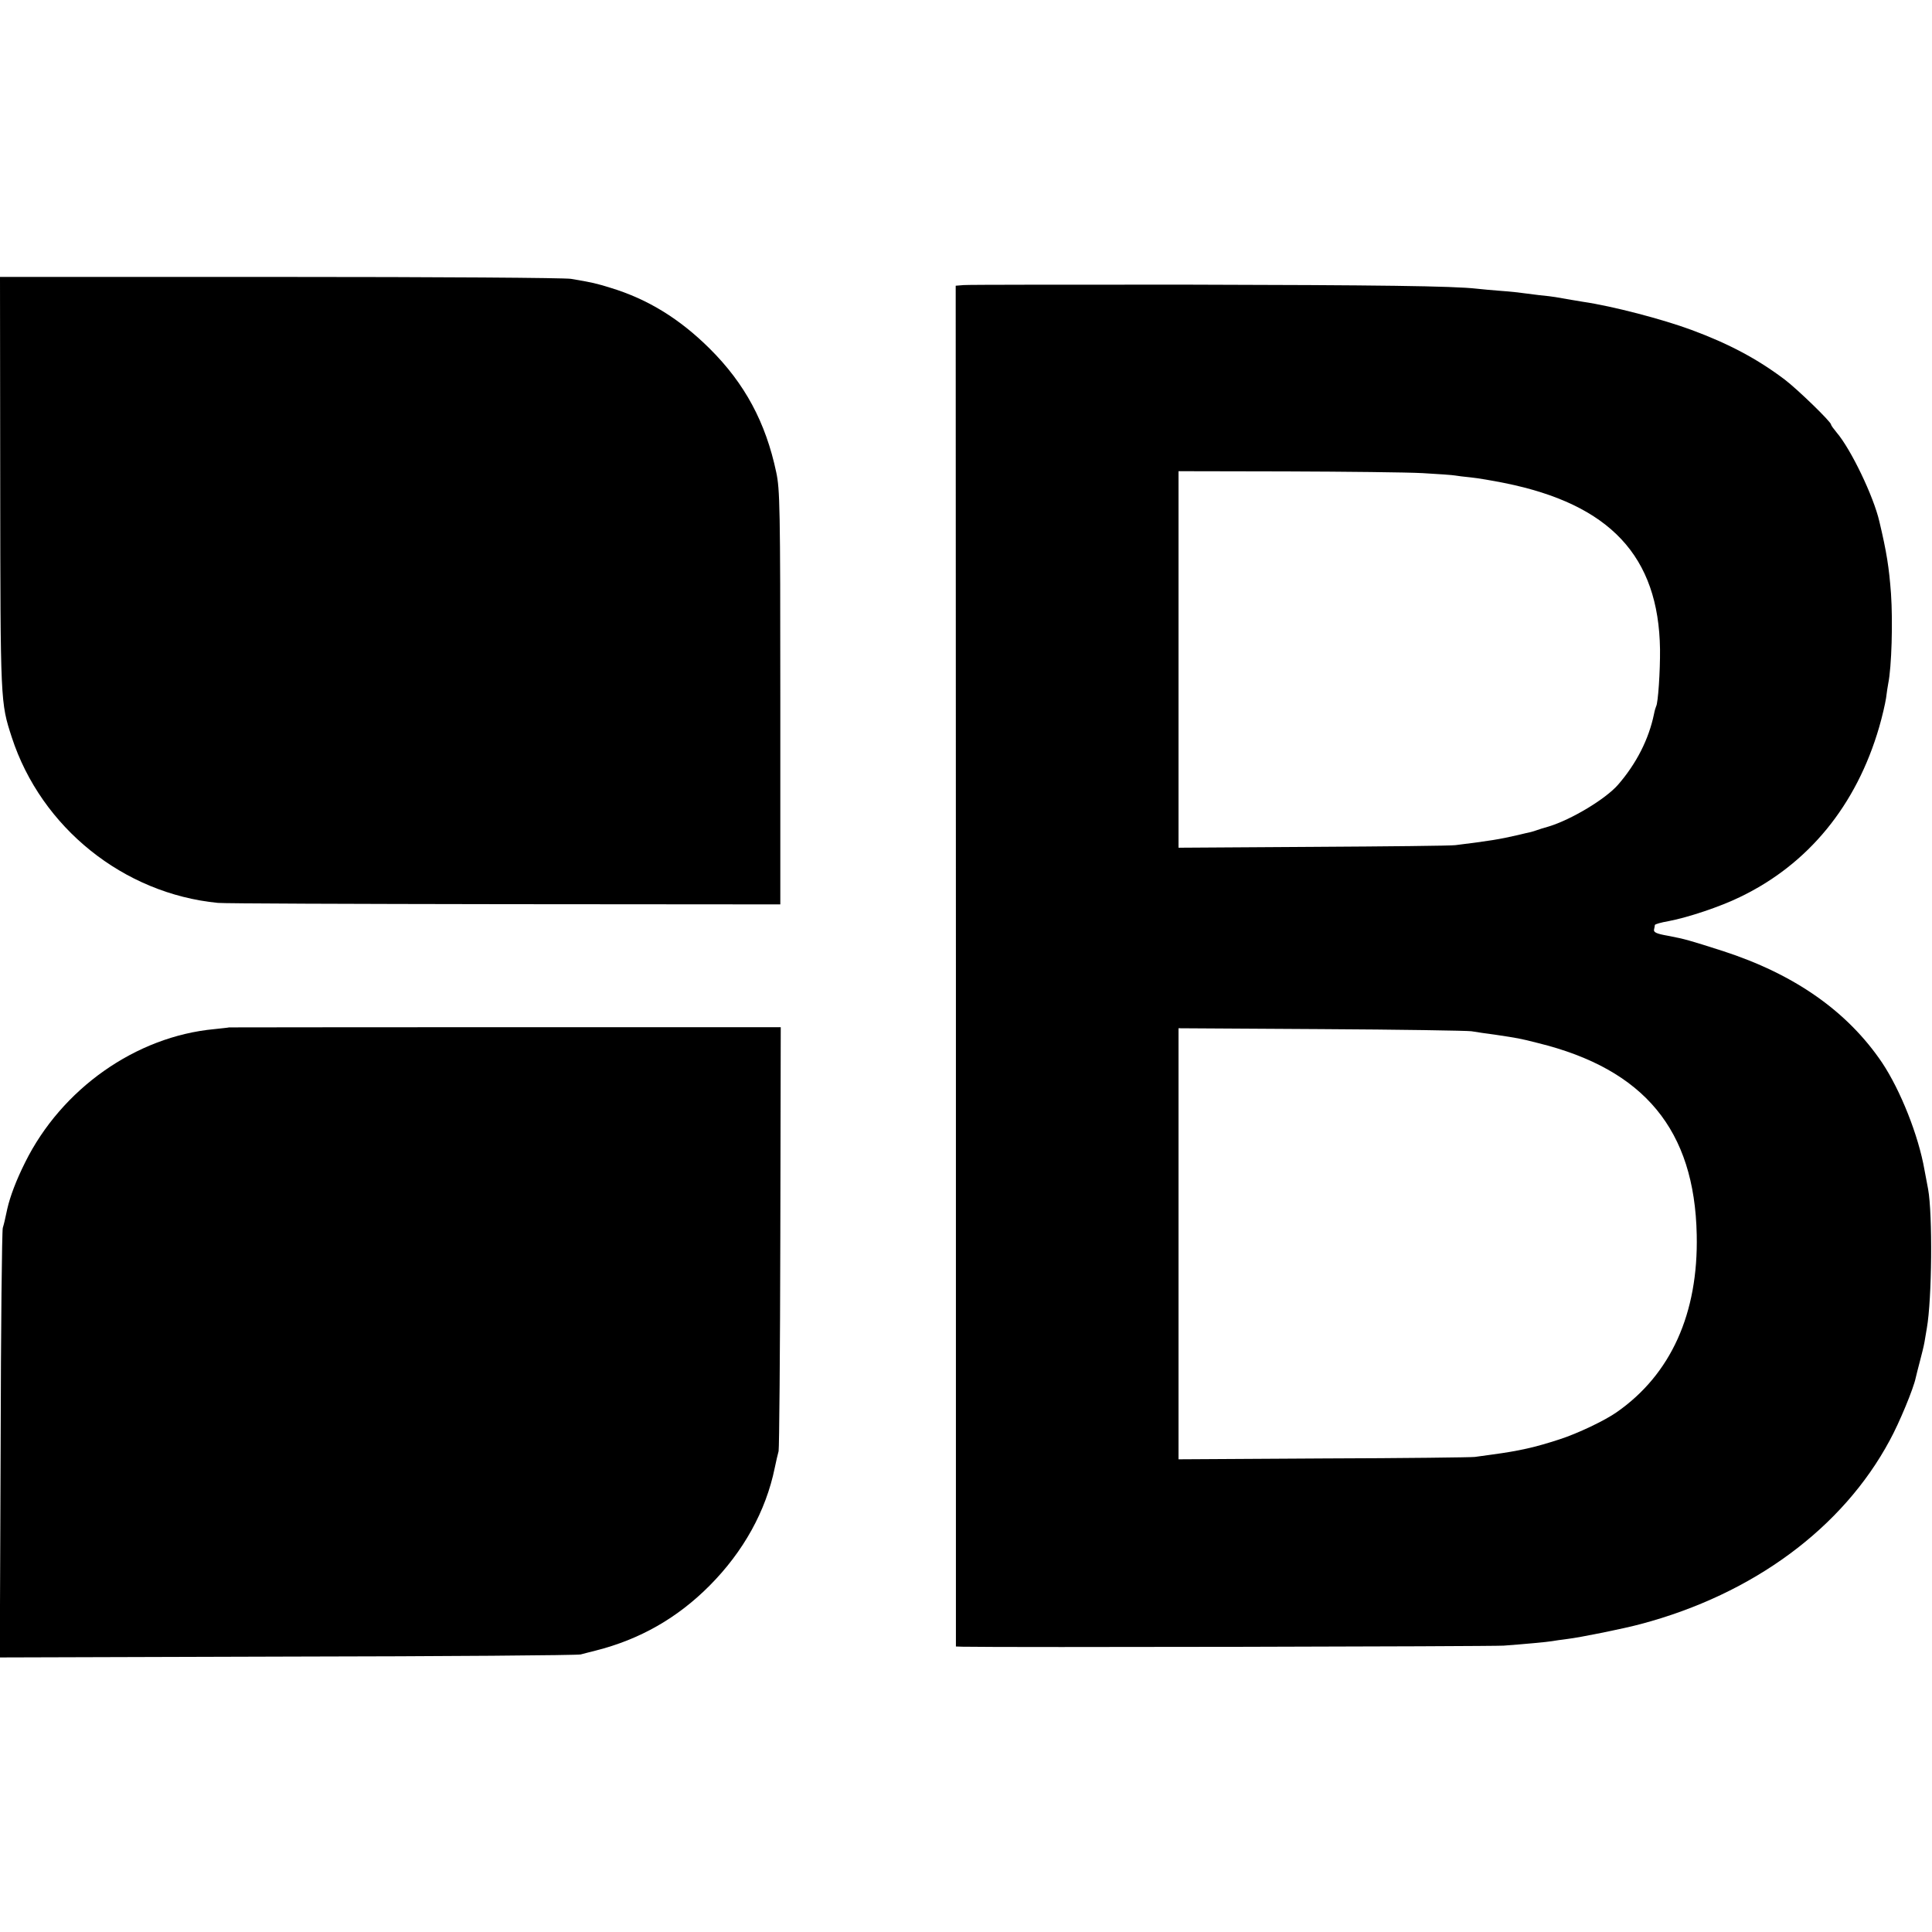
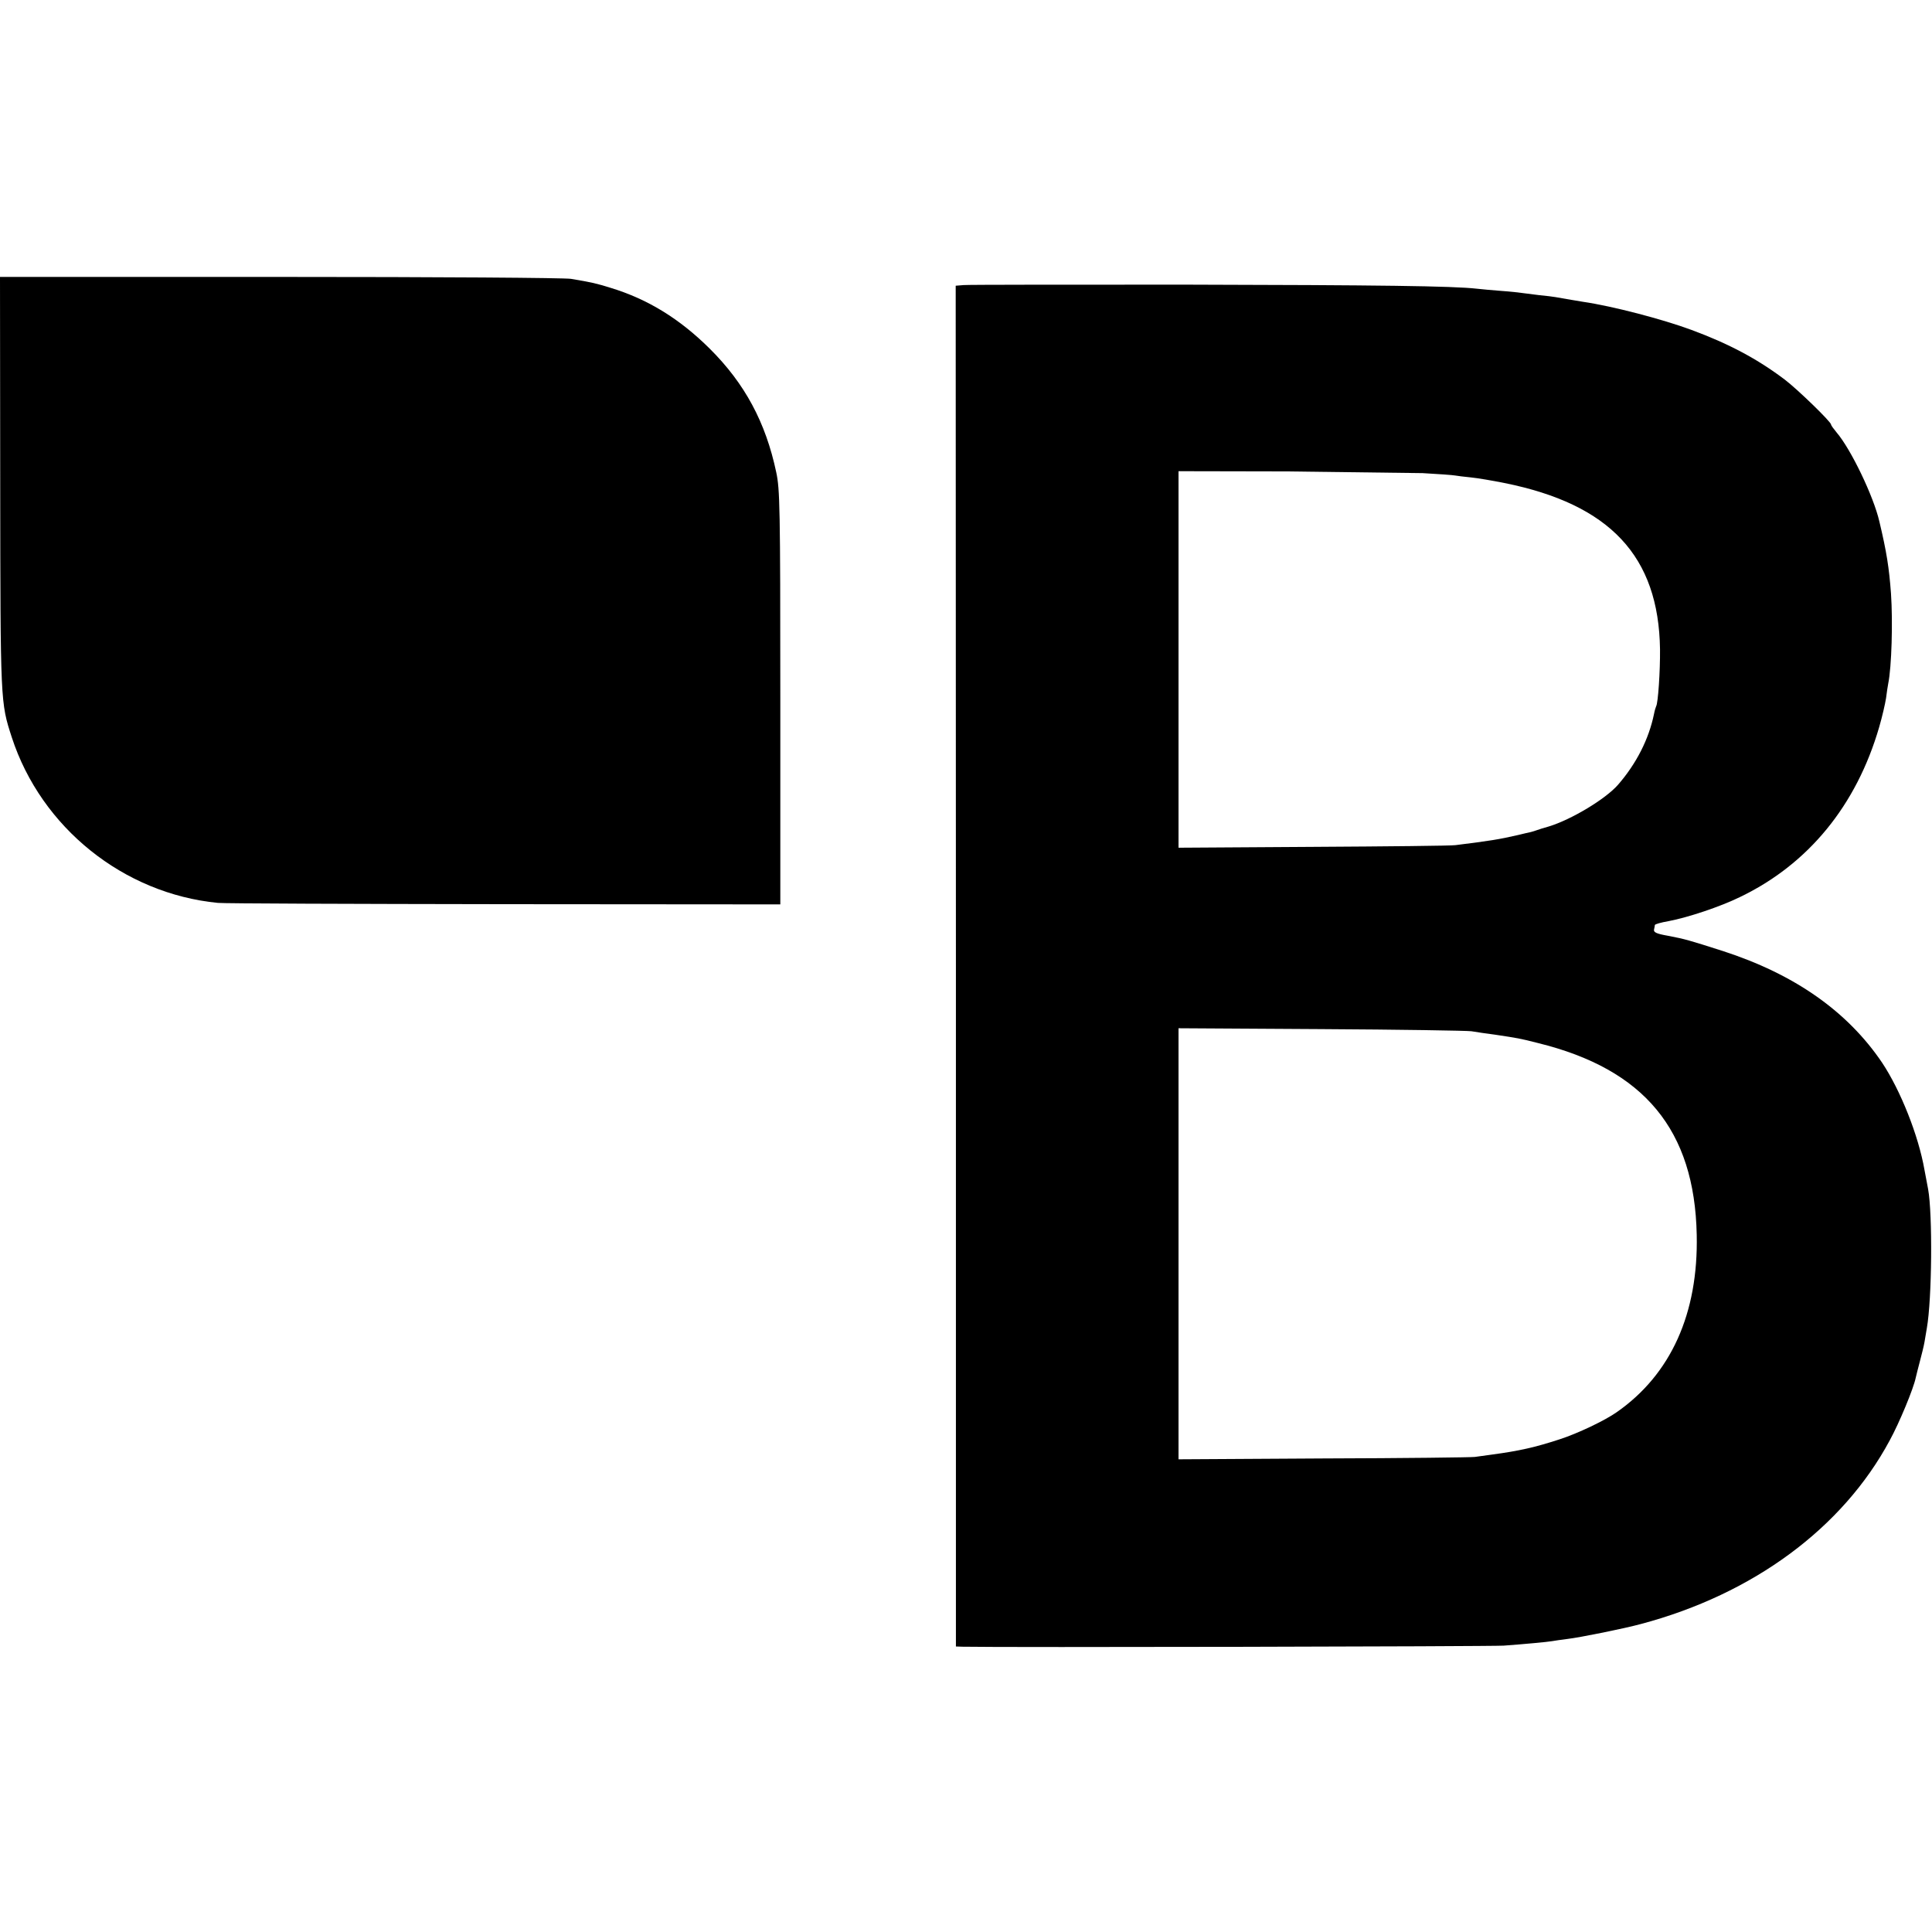
<svg xmlns="http://www.w3.org/2000/svg" version="1.0" width="900pt" height="900pt" viewBox="0 0 900 900" preserveAspectRatio="xMidYMid meet">
  <g transform="translate(0,900) scale(0.1,-0.1)" fill="#000000" stroke="none">
    <path d="M1 6753 c1 -1031 1 -1024 54 -1188 137 -420 520 -728 960 -771 28 -3 628 -5 1335 -6 l1285 -1 0 964 c0 891 -2 970 -19 1049 -49 232 -146 413 -310 576 -139 138 -287 230 -461 283 -68 21 -84 25 -185 42 -31 5 -613 9 -1358 9 l-1302 0 1 -957z" />
-     <path d="M4489 7672 l-37 -3 1 -3170 0 -3169 31 -1 c178 -4 2461 1 2521 5 95 7 204 17 226 21 9 2 40 6 70 10 60 7 267 49 344 70 522 139 939 447 1158 855 45 82 111 242 121 291 3 13 12 49 20 79 8 30 18 70 21 88 3 17 8 47 11 65 24 136 27 531 6 647 -6 30 -13 71 -17 90 -28 161 -112 371 -197 499 -162 240 -409 413 -743 521 -160 51 -173 55 -256 71 -52 9 -66 16 -64 28 2 9 4 19 4 22 1 4 29 12 64 18 90 17 240 67 332 112 319 153 543 427 649 792 14 48 28 109 32 135 3 26 8 56 10 67 16 78 22 288 13 420 -9 121 -20 192 -54 335 -27 118 -133 338 -199 415 -14 17 -26 33 -26 37 0 13 -156 164 -215 209 -128 97 -262 168 -435 232 -135 50 -368 111 -505 131 -36 6 -68 11 -129 22 -10 2 -44 6 -75 9 -31 4 -66 8 -79 10 -12 2 -57 7 -100 10 -42 3 -92 8 -111 10 -113 13 -460 17 -1351 19 -553 0 -1021 0 -1041 -2z m2138 -876 c73 -4 141 -9 151 -11 10 -2 44 -6 74 -9 31 -3 101 -15 156 -26 492 -99 719 -341 725 -775 1 -101 -9 -250 -18 -265 -2 -4 -7 -20 -10 -36 -24 -117 -82 -231 -167 -329 -58 -67 -218 -163 -323 -195 -22 -6 -47 -14 -55 -17 -8 -3 -21 -7 -29 -9 -7 -1 -34 -8 -60 -14 -87 -20 -130 -27 -291 -47 -19 -3 -317 -6 -662 -8 l-628 -4 0 877 0 877 502 -1 c277 -1 562 -4 635 -8z m228 -2600 c22 -4 72 -11 110 -16 106 -16 114 -17 200 -39 495 -122 729 -405 739 -893 8 -366 -120 -650 -372 -826 -55 -39 -183 -100 -267 -127 -113 -37 -188 -54 -315 -71 -30 -4 -66 -9 -80 -11 -14 -2 -330 -6 -702 -7 l-678 -4 0 1004 0 1004 663 -4 c364 -2 680 -7 702 -10z" />
-     <path d="M1067 4214 c-1 -1 -32 -4 -68 -8 -366 -34 -712 -278 -882 -621 -42 -84 -70 -159 -83 -216 -12 -56 -14 -65 -21 -89 -4 -14 -9 -470 -10 -1013 l-4 -988 1338 4 c736 1 1352 6 1368 10 17 5 48 12 70 18 206 52 381 152 531 303 157 158 262 347 303 548 6 29 14 64 18 78 3 14 7 464 8 1000 l2 975 -1284 0 c-707 0 -1285 -1 -1286 -1z" />
+     <path d="M4489 7672 l-37 -3 1 -3170 0 -3169 31 -1 c178 -4 2461 1 2521 5 95 7 204 17 226 21 9 2 40 6 70 10 60 7 267 49 344 70 522 139 939 447 1158 855 45 82 111 242 121 291 3 13 12 49 20 79 8 30 18 70 21 88 3 17 8 47 11 65 24 136 27 531 6 647 -6 30 -13 71 -17 90 -28 161 -112 371 -197 499 -162 240 -409 413 -743 521 -160 51 -173 55 -256 71 -52 9 -66 16 -64 28 2 9 4 19 4 22 1 4 29 12 64 18 90 17 240 67 332 112 319 153 543 427 649 792 14 48 28 109 32 135 3 26 8 56 10 67 16 78 22 288 13 420 -9 121 -20 192 -54 335 -27 118 -133 338 -199 415 -14 17 -26 33 -26 37 0 13 -156 164 -215 209 -128 97 -262 168 -435 232 -135 50 -368 111 -505 131 -36 6 -68 11 -129 22 -10 2 -44 6 -75 9 -31 4 -66 8 -79 10 -12 2 -57 7 -100 10 -42 3 -92 8 -111 10 -113 13 -460 17 -1351 19 -553 0 -1021 0 -1041 -2z m2138 -876 c73 -4 141 -9 151 -11 10 -2 44 -6 74 -9 31 -3 101 -15 156 -26 492 -99 719 -341 725 -775 1 -101 -9 -250 -18 -265 -2 -4 -7 -20 -10 -36 -24 -117 -82 -231 -167 -329 -58 -67 -218 -163 -323 -195 -22 -6 -47 -14 -55 -17 -8 -3 -21 -7 -29 -9 -7 -1 -34 -8 -60 -14 -87 -20 -130 -27 -291 -47 -19 -3 -317 -6 -662 -8 l-628 -4 0 877 0 877 502 -1 z m228 -2600 c22 -4 72 -11 110 -16 106 -16 114 -17 200 -39 495 -122 729 -405 739 -893 8 -366 -120 -650 -372 -826 -55 -39 -183 -100 -267 -127 -113 -37 -188 -54 -315 -71 -30 -4 -66 -9 -80 -11 -14 -2 -330 -6 -702 -7 l-678 -4 0 1004 0 1004 663 -4 c364 -2 680 -7 702 -10z" />
  </g>
</svg>